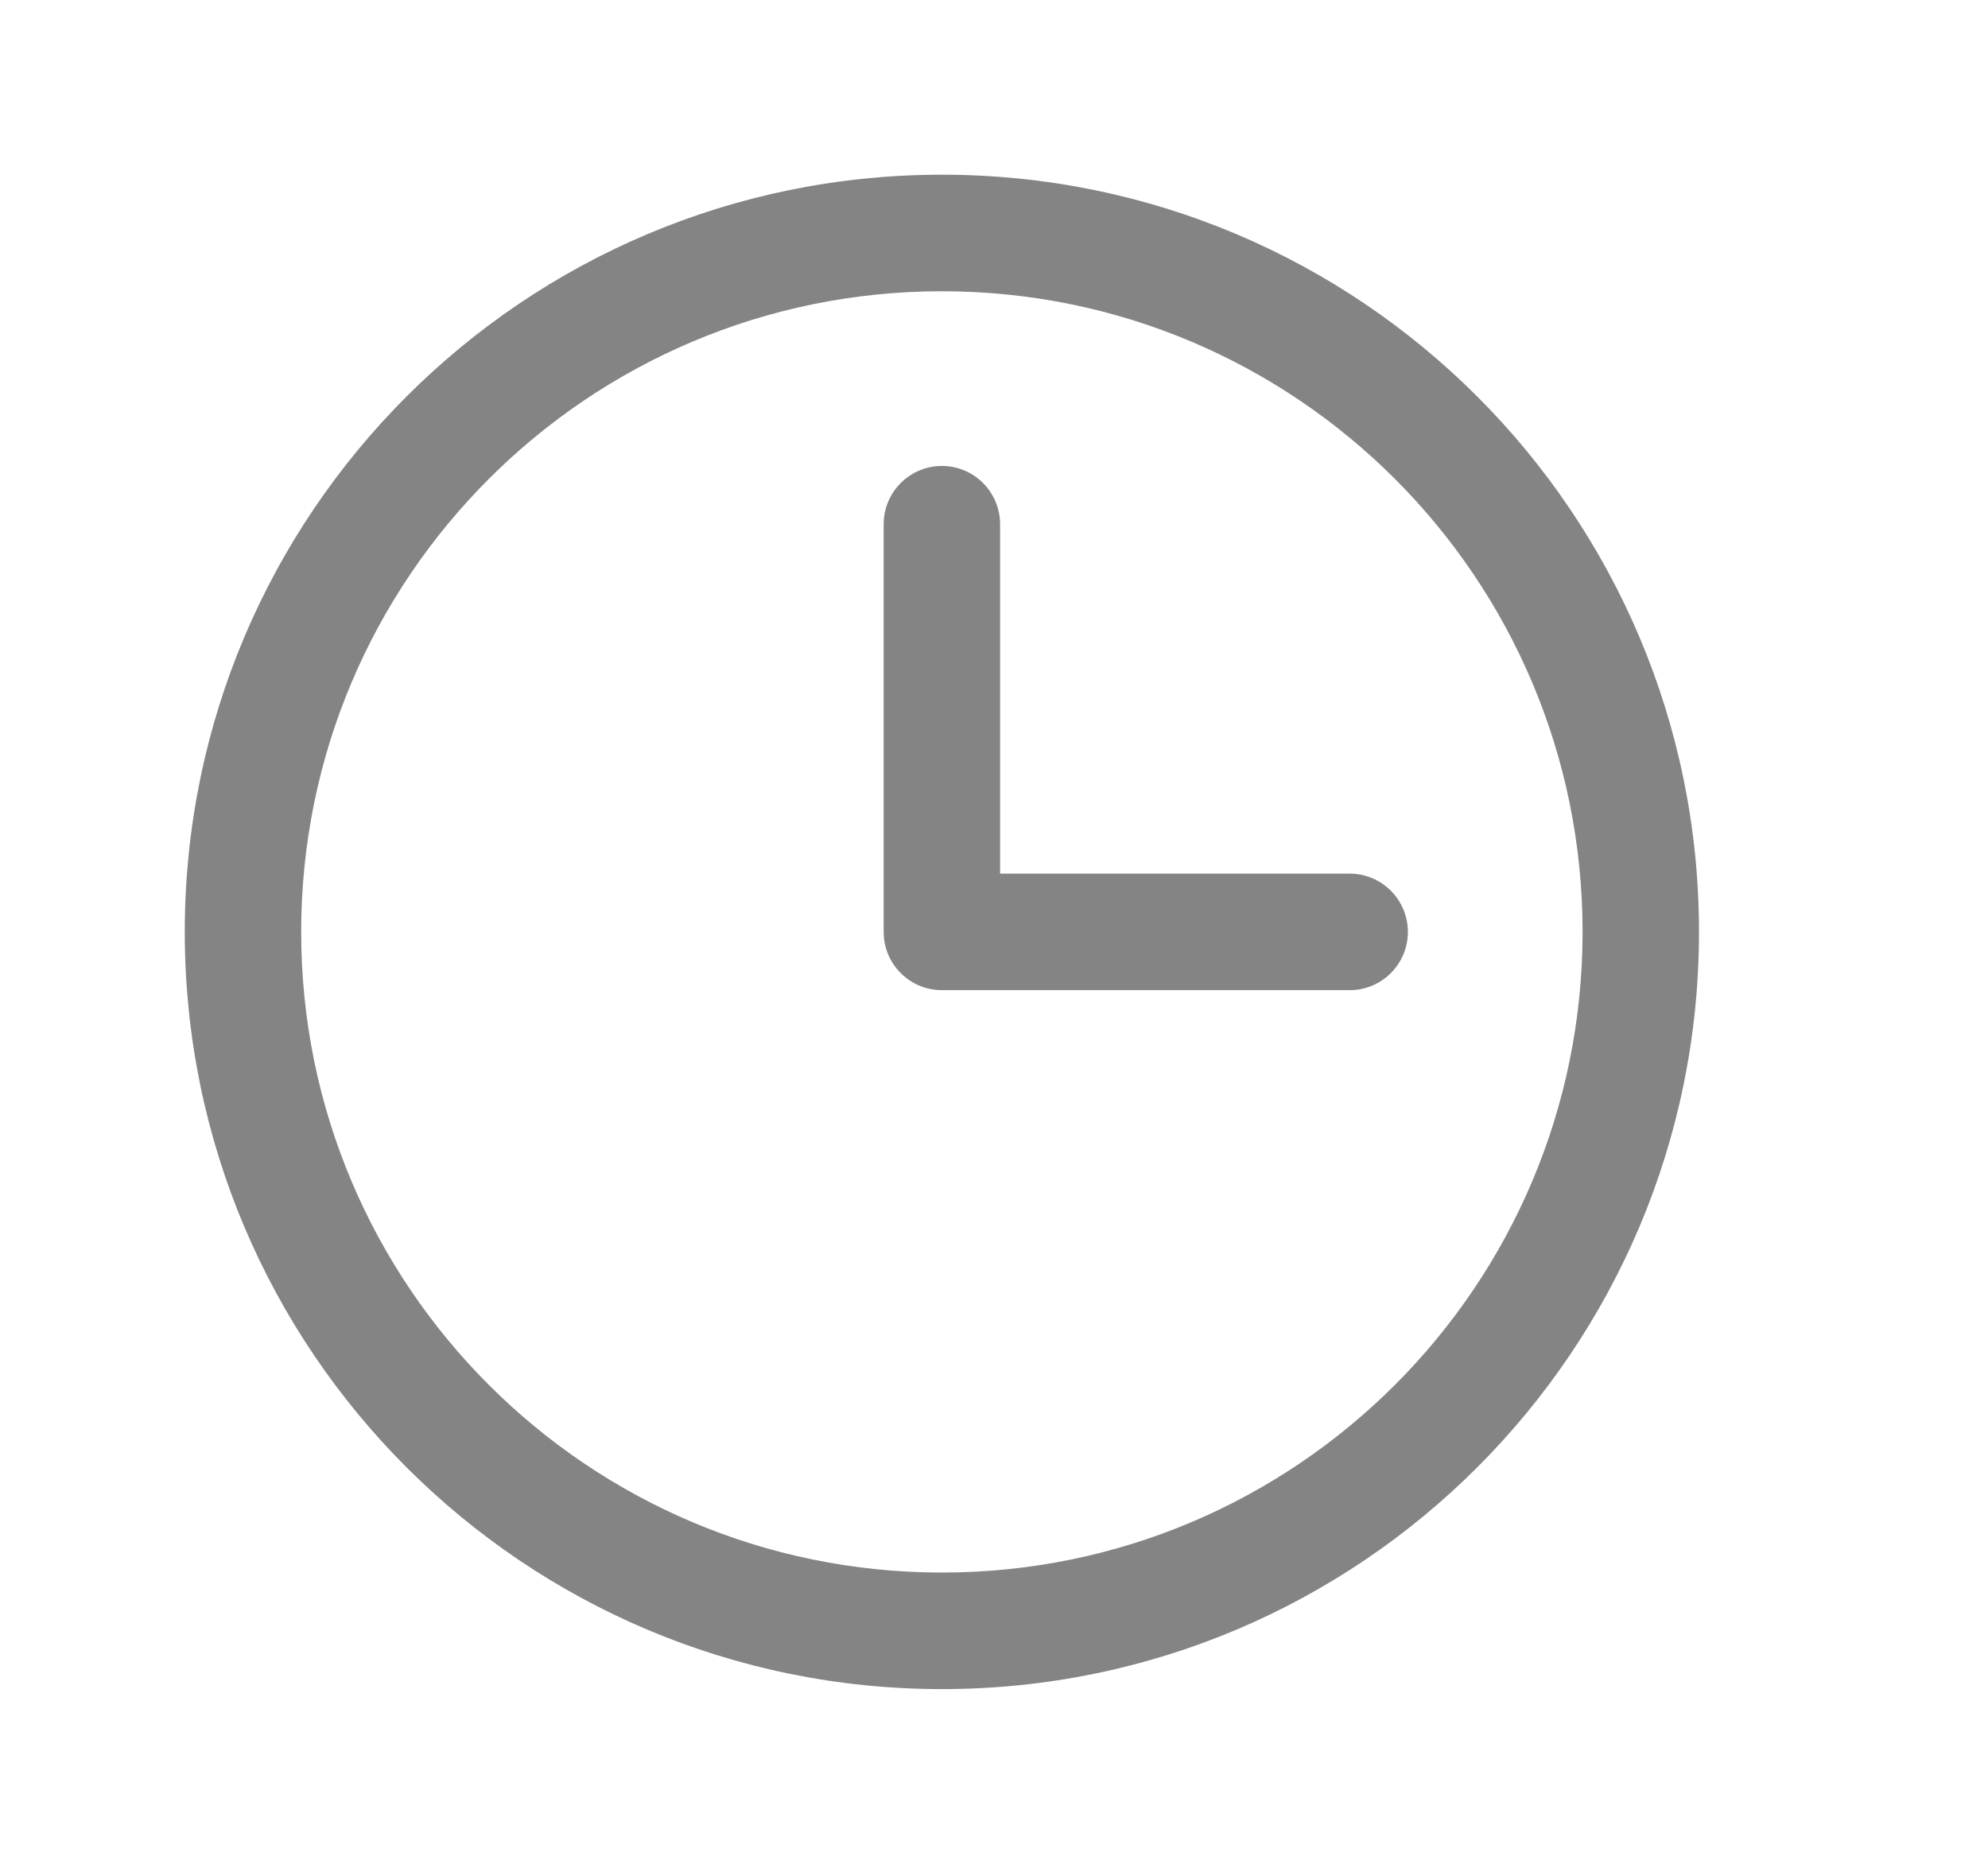
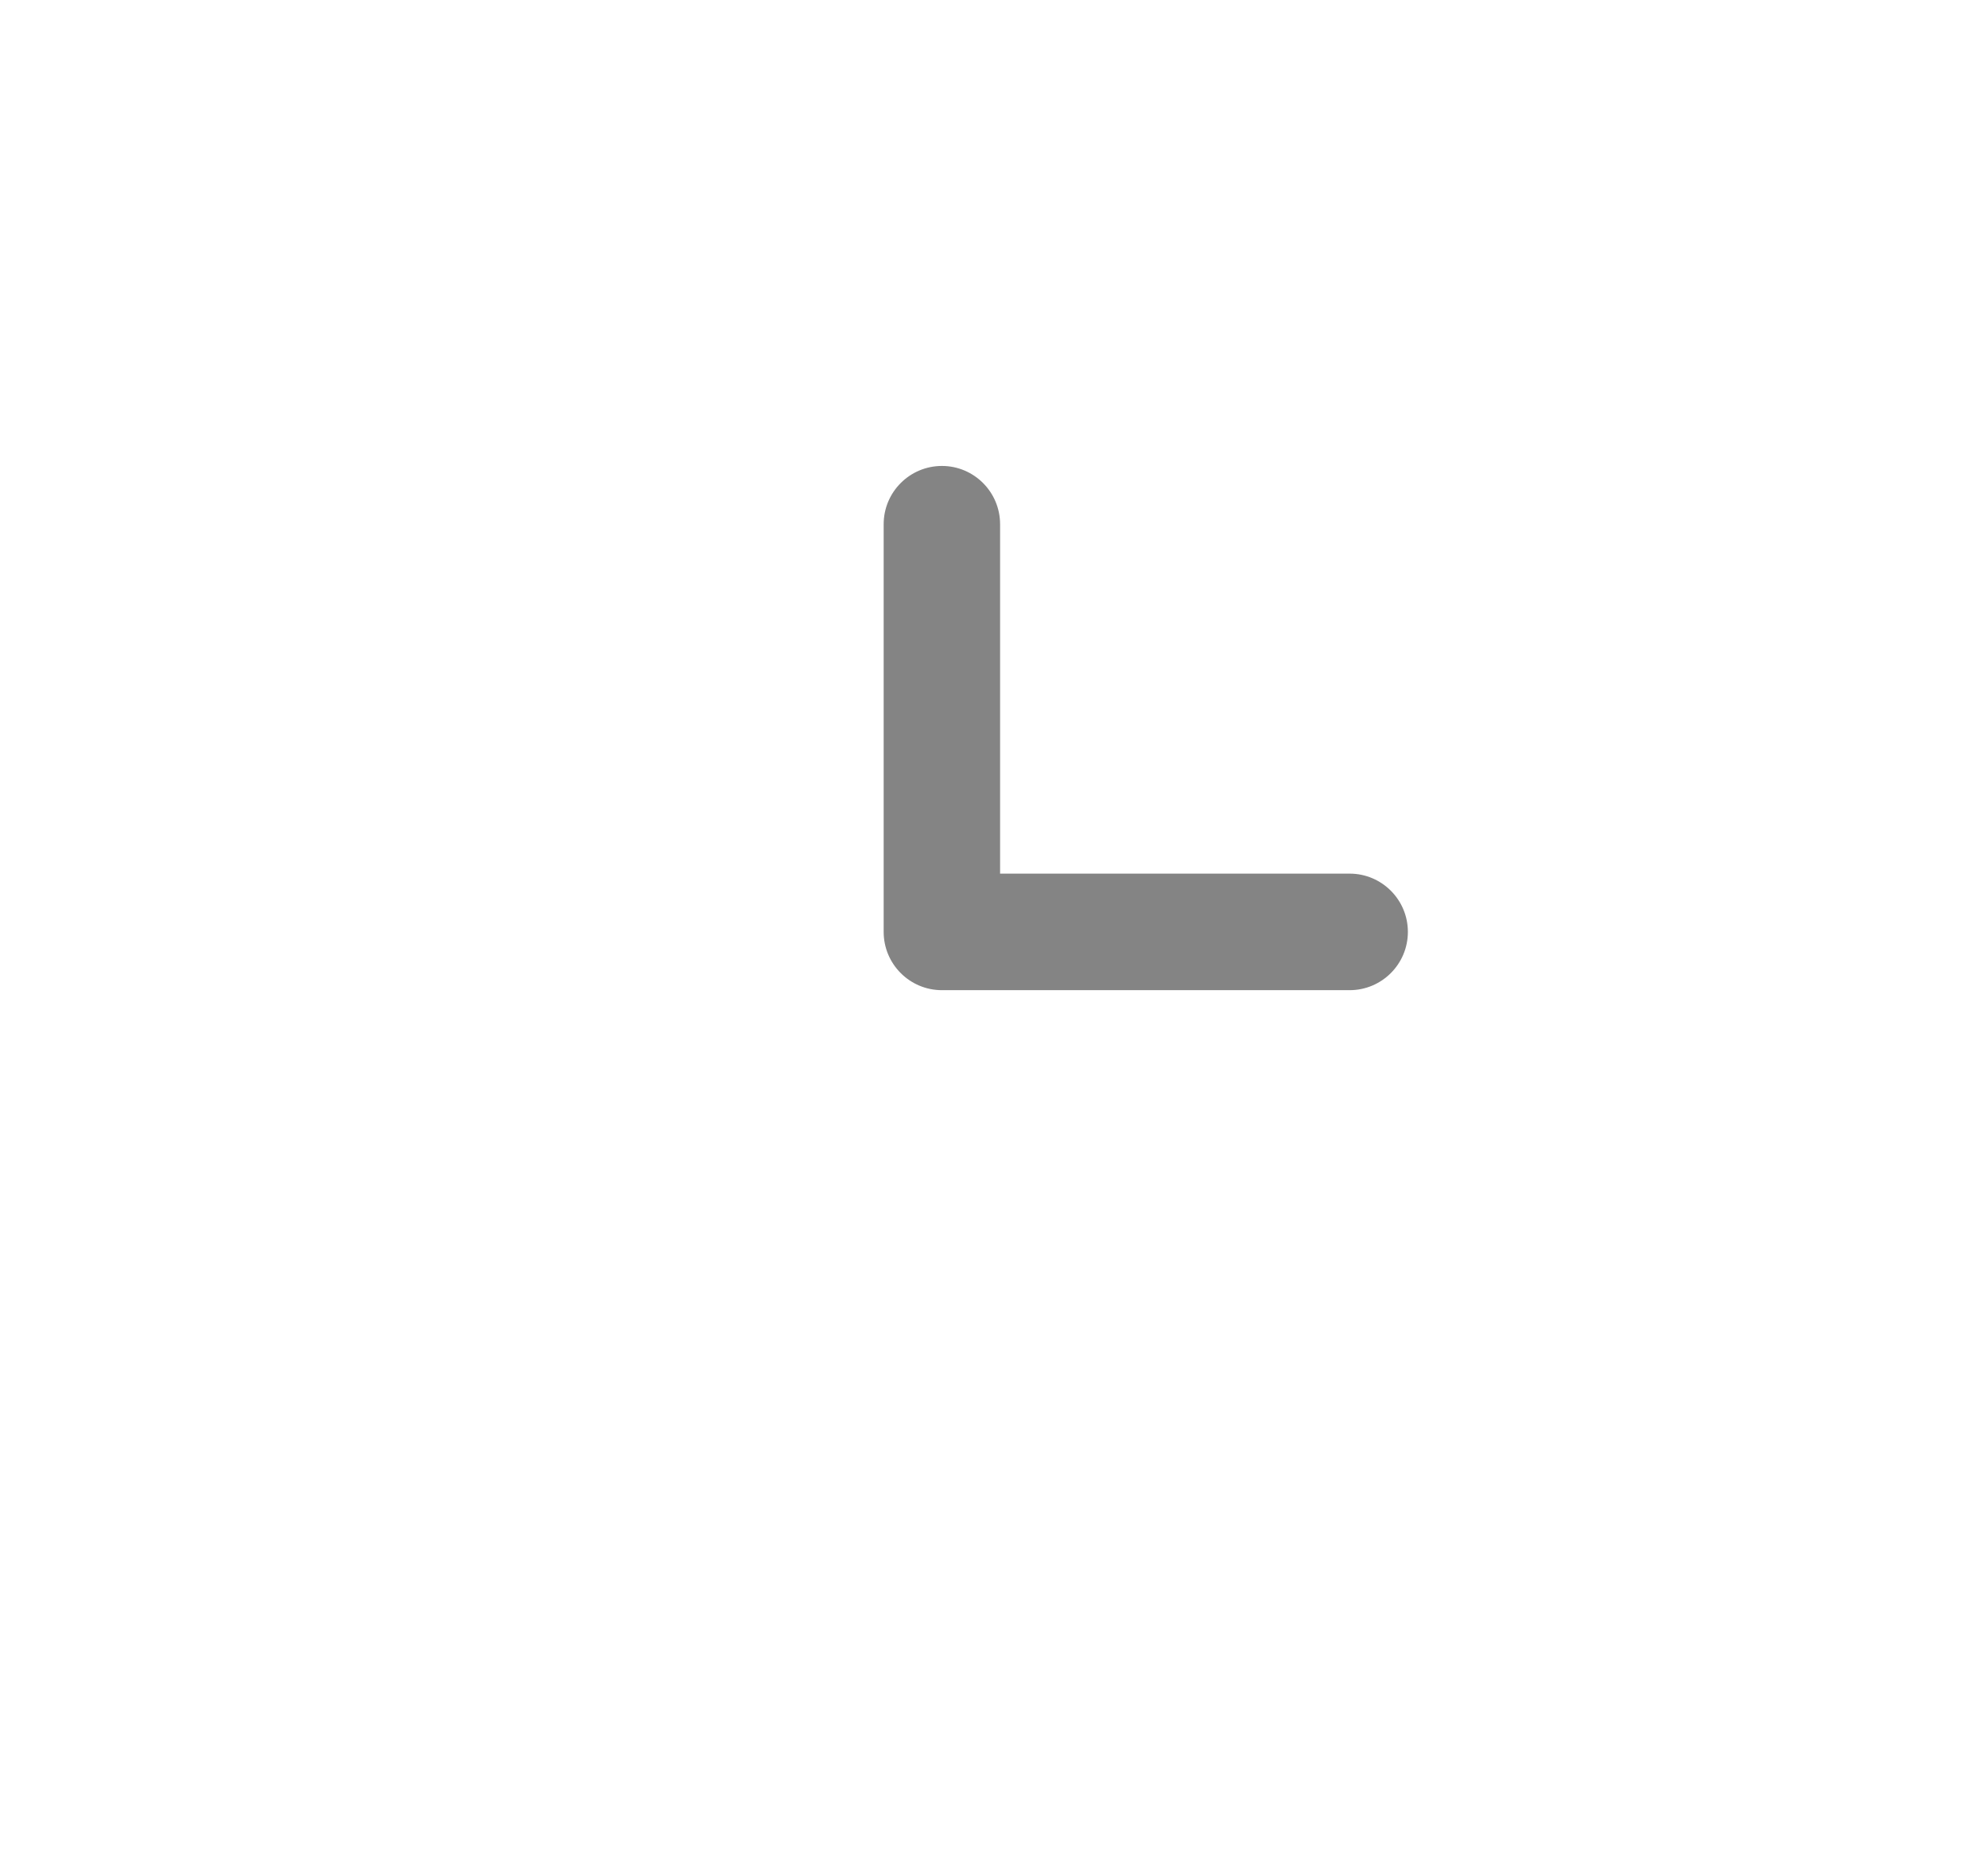
<svg xmlns="http://www.w3.org/2000/svg" width="16" height="15" viewBox="0 0 16 15" fill="none">
-   <path fill-rule="evenodd" clip-rule="evenodd" d="M7.581 2.344C4.733 2.344 2.424 4.652 2.424 7.5C2.424 10.348 4.733 12.656 7.581 12.656C10.428 12.656 12.737 10.348 12.737 7.5C12.737 4.652 10.428 2.344 7.581 2.344ZM1.487 7.5C1.487 4.135 4.215 1.406 7.581 1.406C10.946 1.406 13.674 4.135 13.674 7.5C13.674 10.866 10.946 13.594 7.581 13.594C4.215 13.594 1.487 10.866 1.487 7.5Z" fill="#848484" />
  <path fill-rule="evenodd" clip-rule="evenodd" d="M7.581 3.75C7.839 3.75 8.049 3.96 8.049 4.219V7.031H10.862C11.121 7.031 11.331 7.241 11.331 7.5C11.331 7.759 11.121 7.969 10.862 7.969H7.581C7.322 7.969 7.112 7.759 7.112 7.5V4.219C7.112 3.96 7.322 3.75 7.581 3.75Z" fill="#848484" />
</svg>